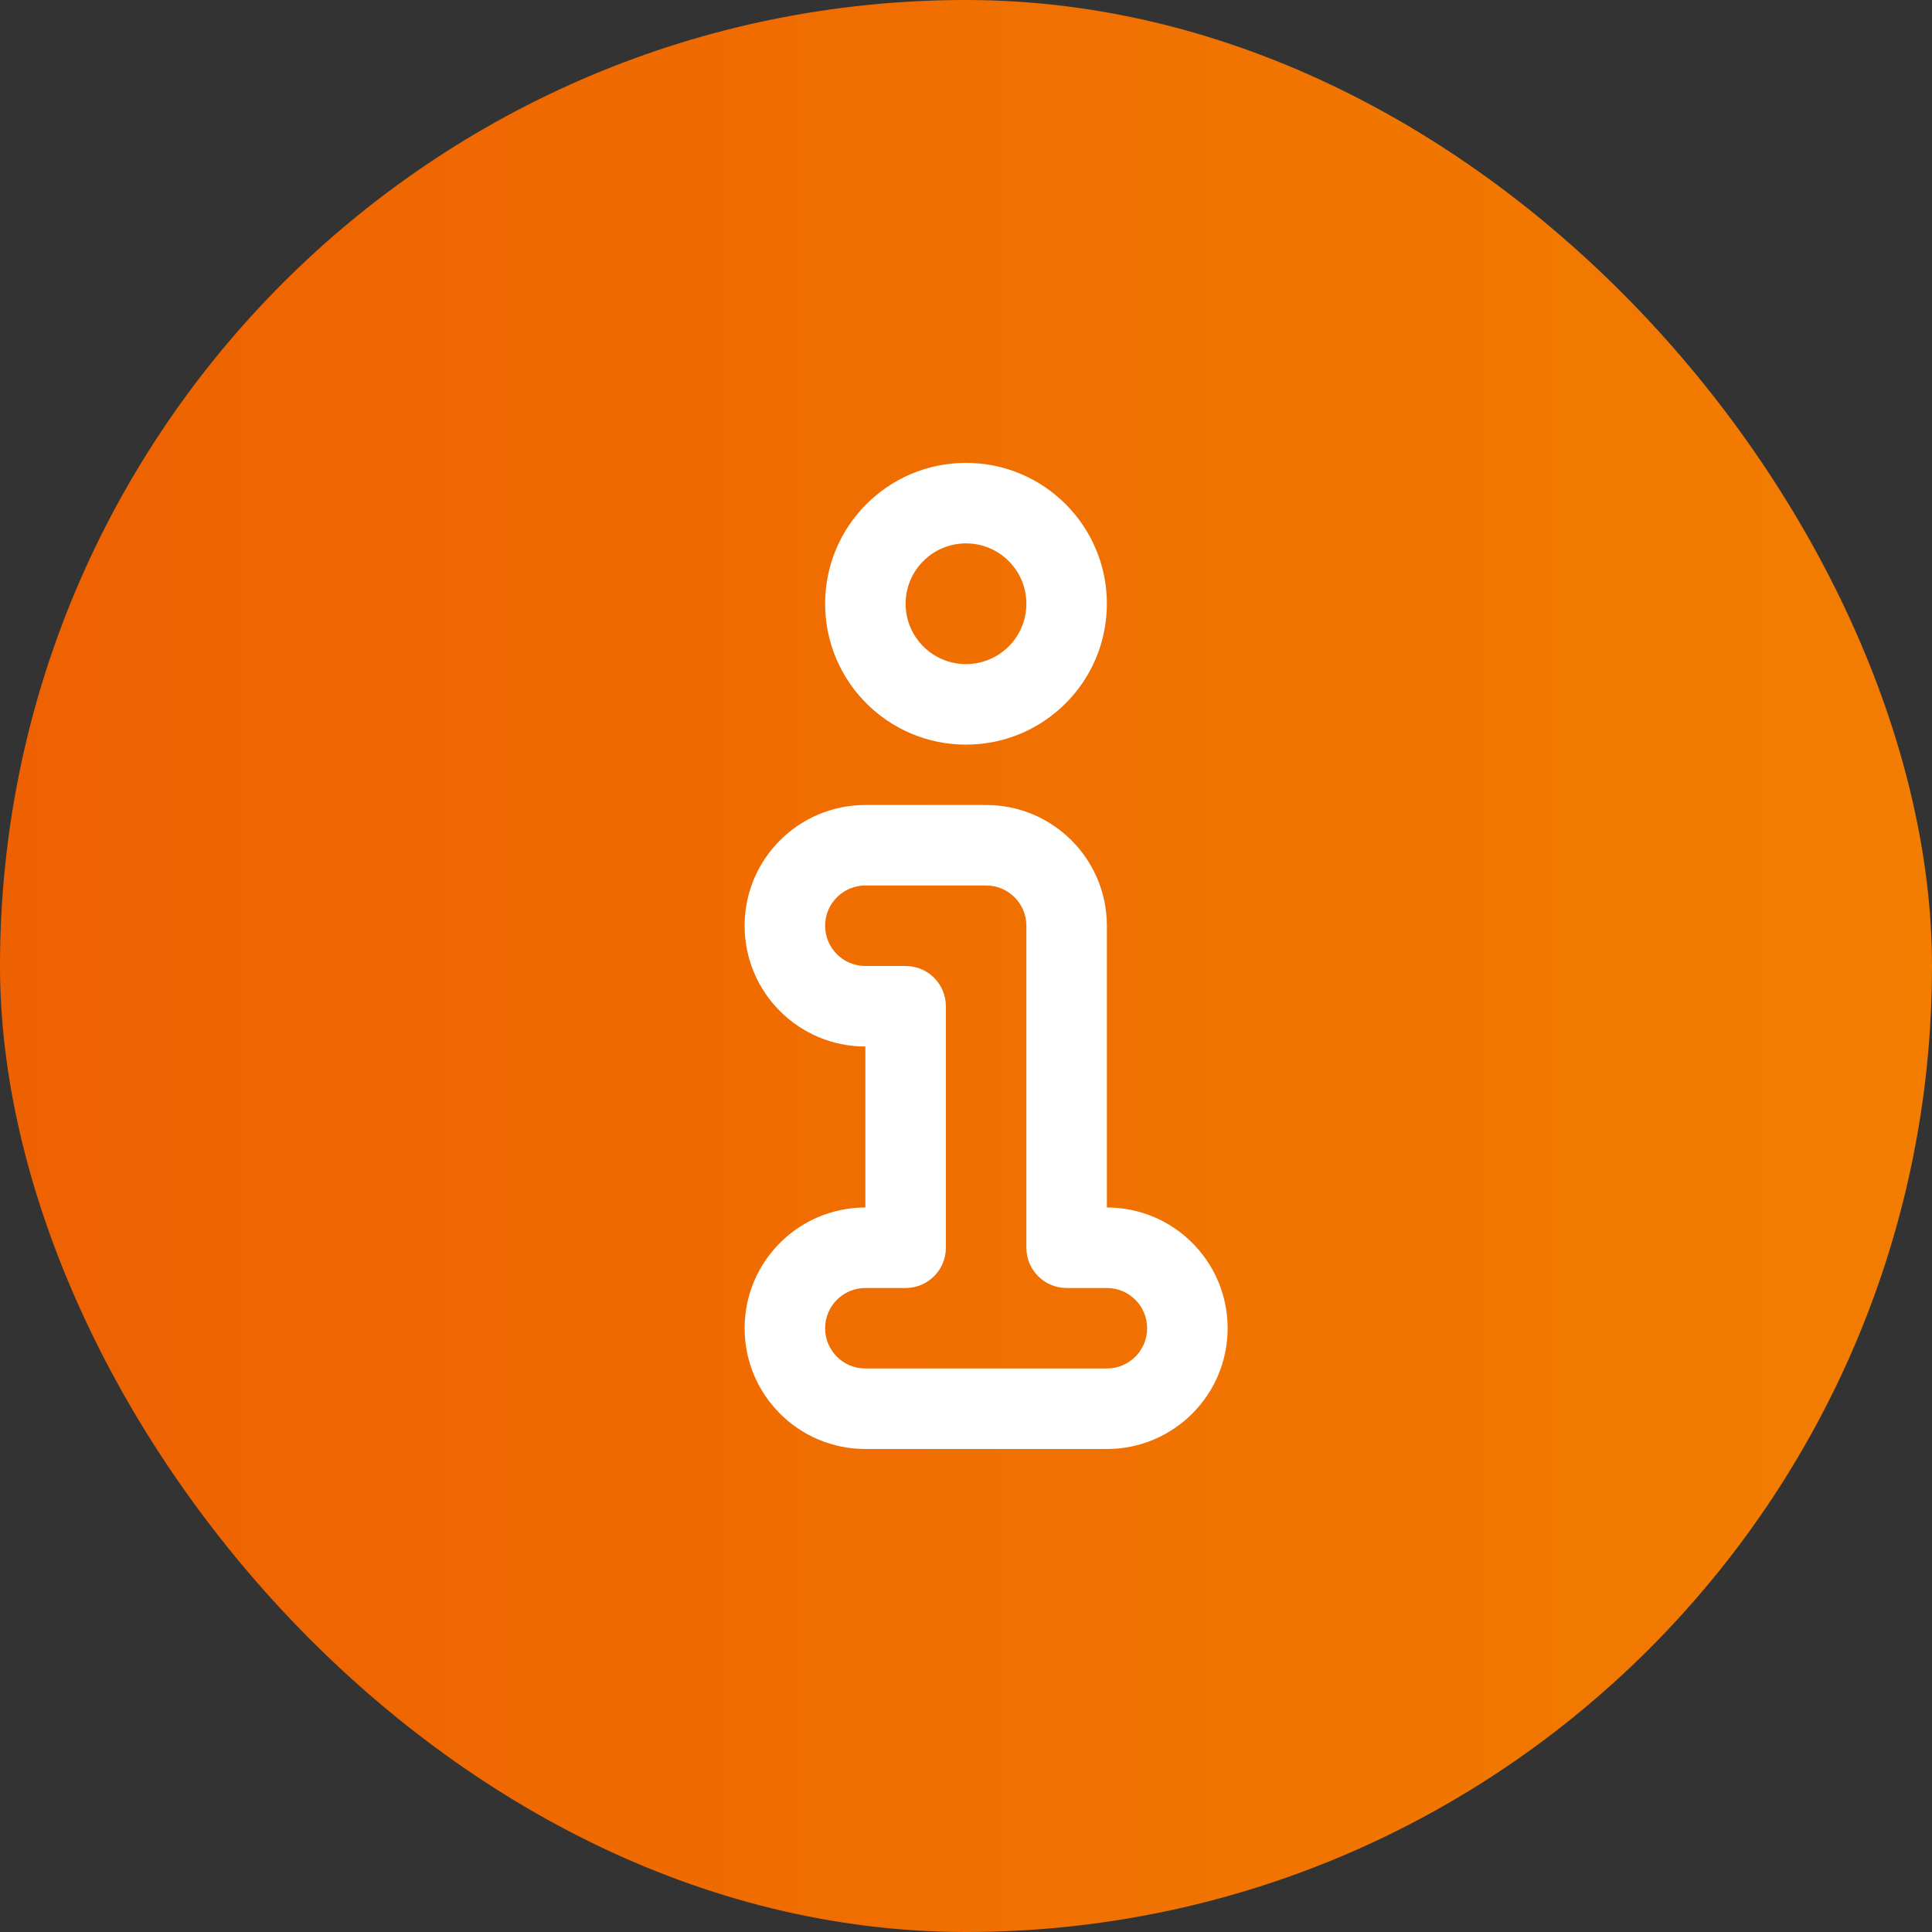
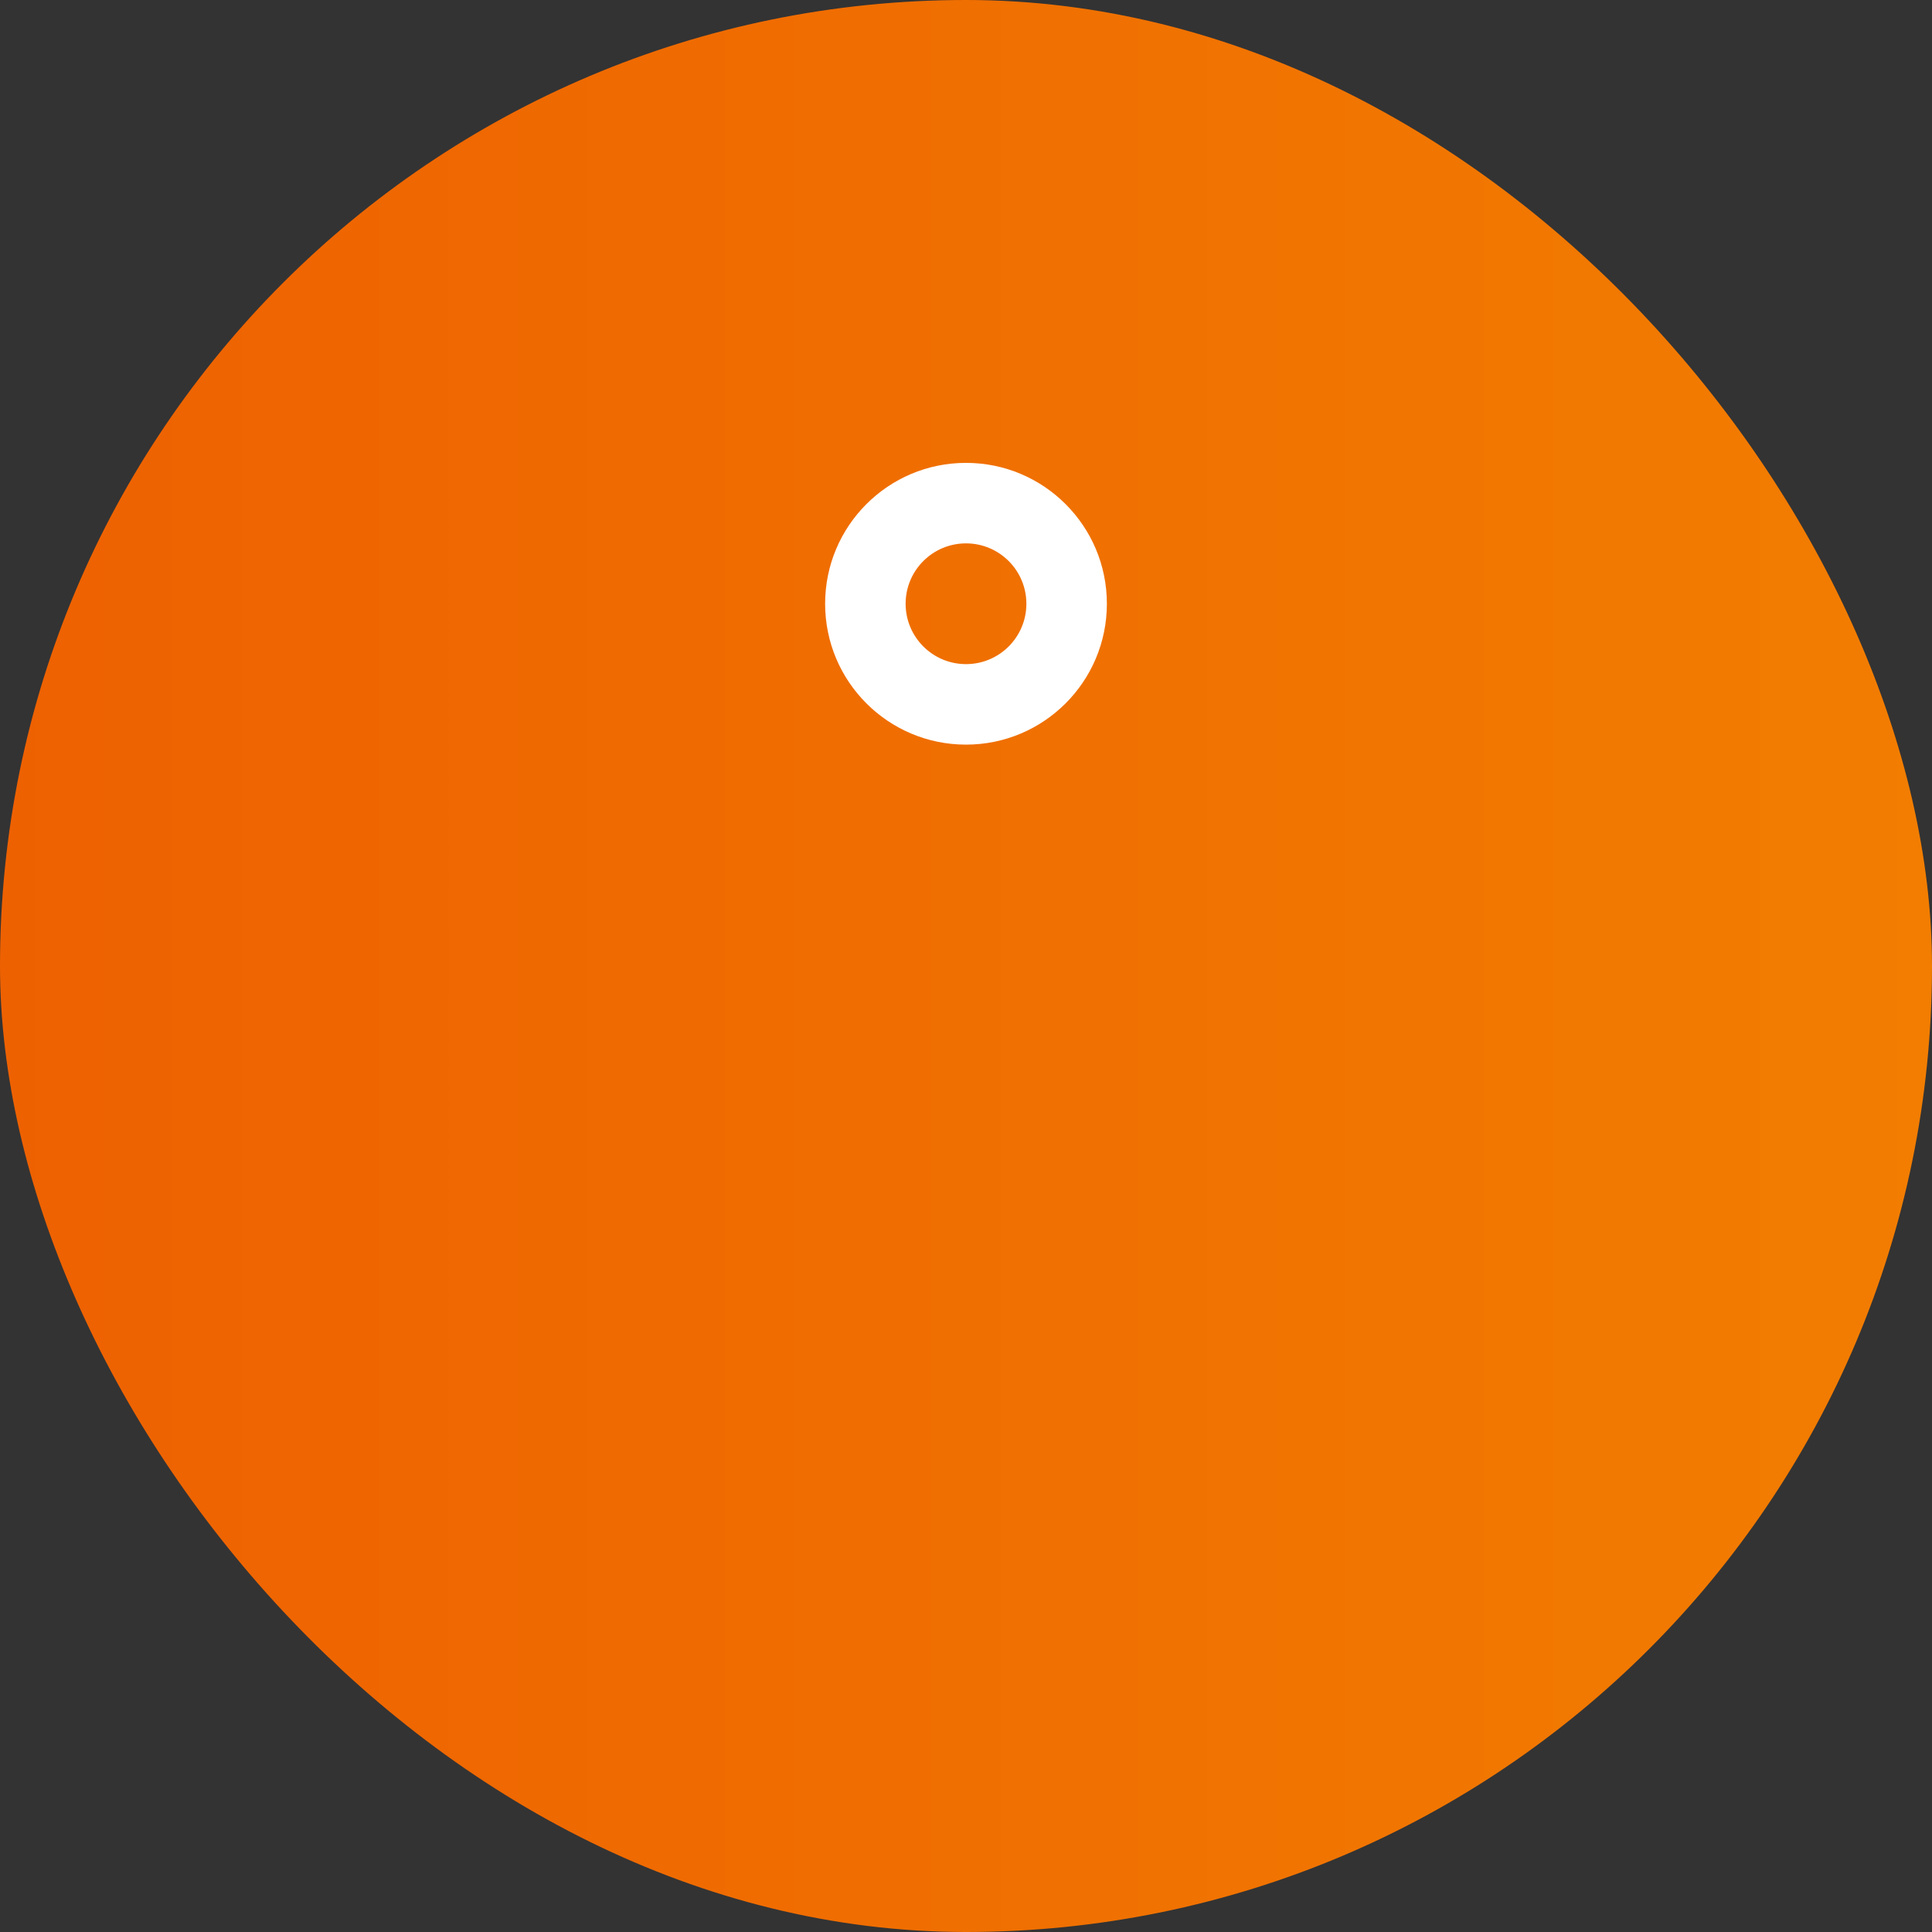
<svg xmlns="http://www.w3.org/2000/svg" width="96" height="96" viewBox="0 0 96 96" fill="none">
  <rect x="0" y="0" width="96" height="96" fill="#333333" stroke="none" />
  <rect width="96" height="96" rx="48" fill="url(#paint0_linear)" />
  <path fill-rule="evenodd" clip-rule="evenodd" d="M55 30C55 33.866 51.866 37 48 37C44.134 37 41 33.866 41 30C41 26.134 44.134 23 48 23C51.866 23 55 26.134 55 30ZM51 30C51 31.657 49.657 33 48 33C46.343 33 45 31.657 45 30C45 28.343 46.343 27 48 27C49.657 27 51 28.343 51 30Z" fill="white" />
-   <path fill-rule="evenodd" clip-rule="evenodd" d="M43 40C39.686 40 37 42.686 37 46C37 49.314 39.686 52 43 52V60C39.686 60 37 62.686 37 66C37 69.314 39.686 72 43 72H55C58.314 72 61 69.314 61 66C61 62.686 58.314 60 55 60V46C55 42.686 52.314 40 49 40H43ZM41 46C41 44.895 41.895 44 43 44H49C50.105 44 51 44.895 51 46V62C51 63.105 51.895 64 53 64H55C56.105 64 57 64.895 57 66C57 67.105 56.105 68 55 68H43C41.895 68 41 67.105 41 66C41 64.895 41.895 64 43 64H45C46.105 64 47 63.105 47 62V50C47 48.895 46.105 48 45 48H43C41.895 48 41 47.105 41 46Z" fill="white" />
  <defs>
    <linearGradient id="paint0_linear" x1="0" y1="48" x2="96" y2="48" gradientUnits="userSpaceOnUse">
      <stop stop-color="#EE6101" />
      <stop offset="1" stop-color="#F27D01" />
    </linearGradient>
  </defs>
</svg>